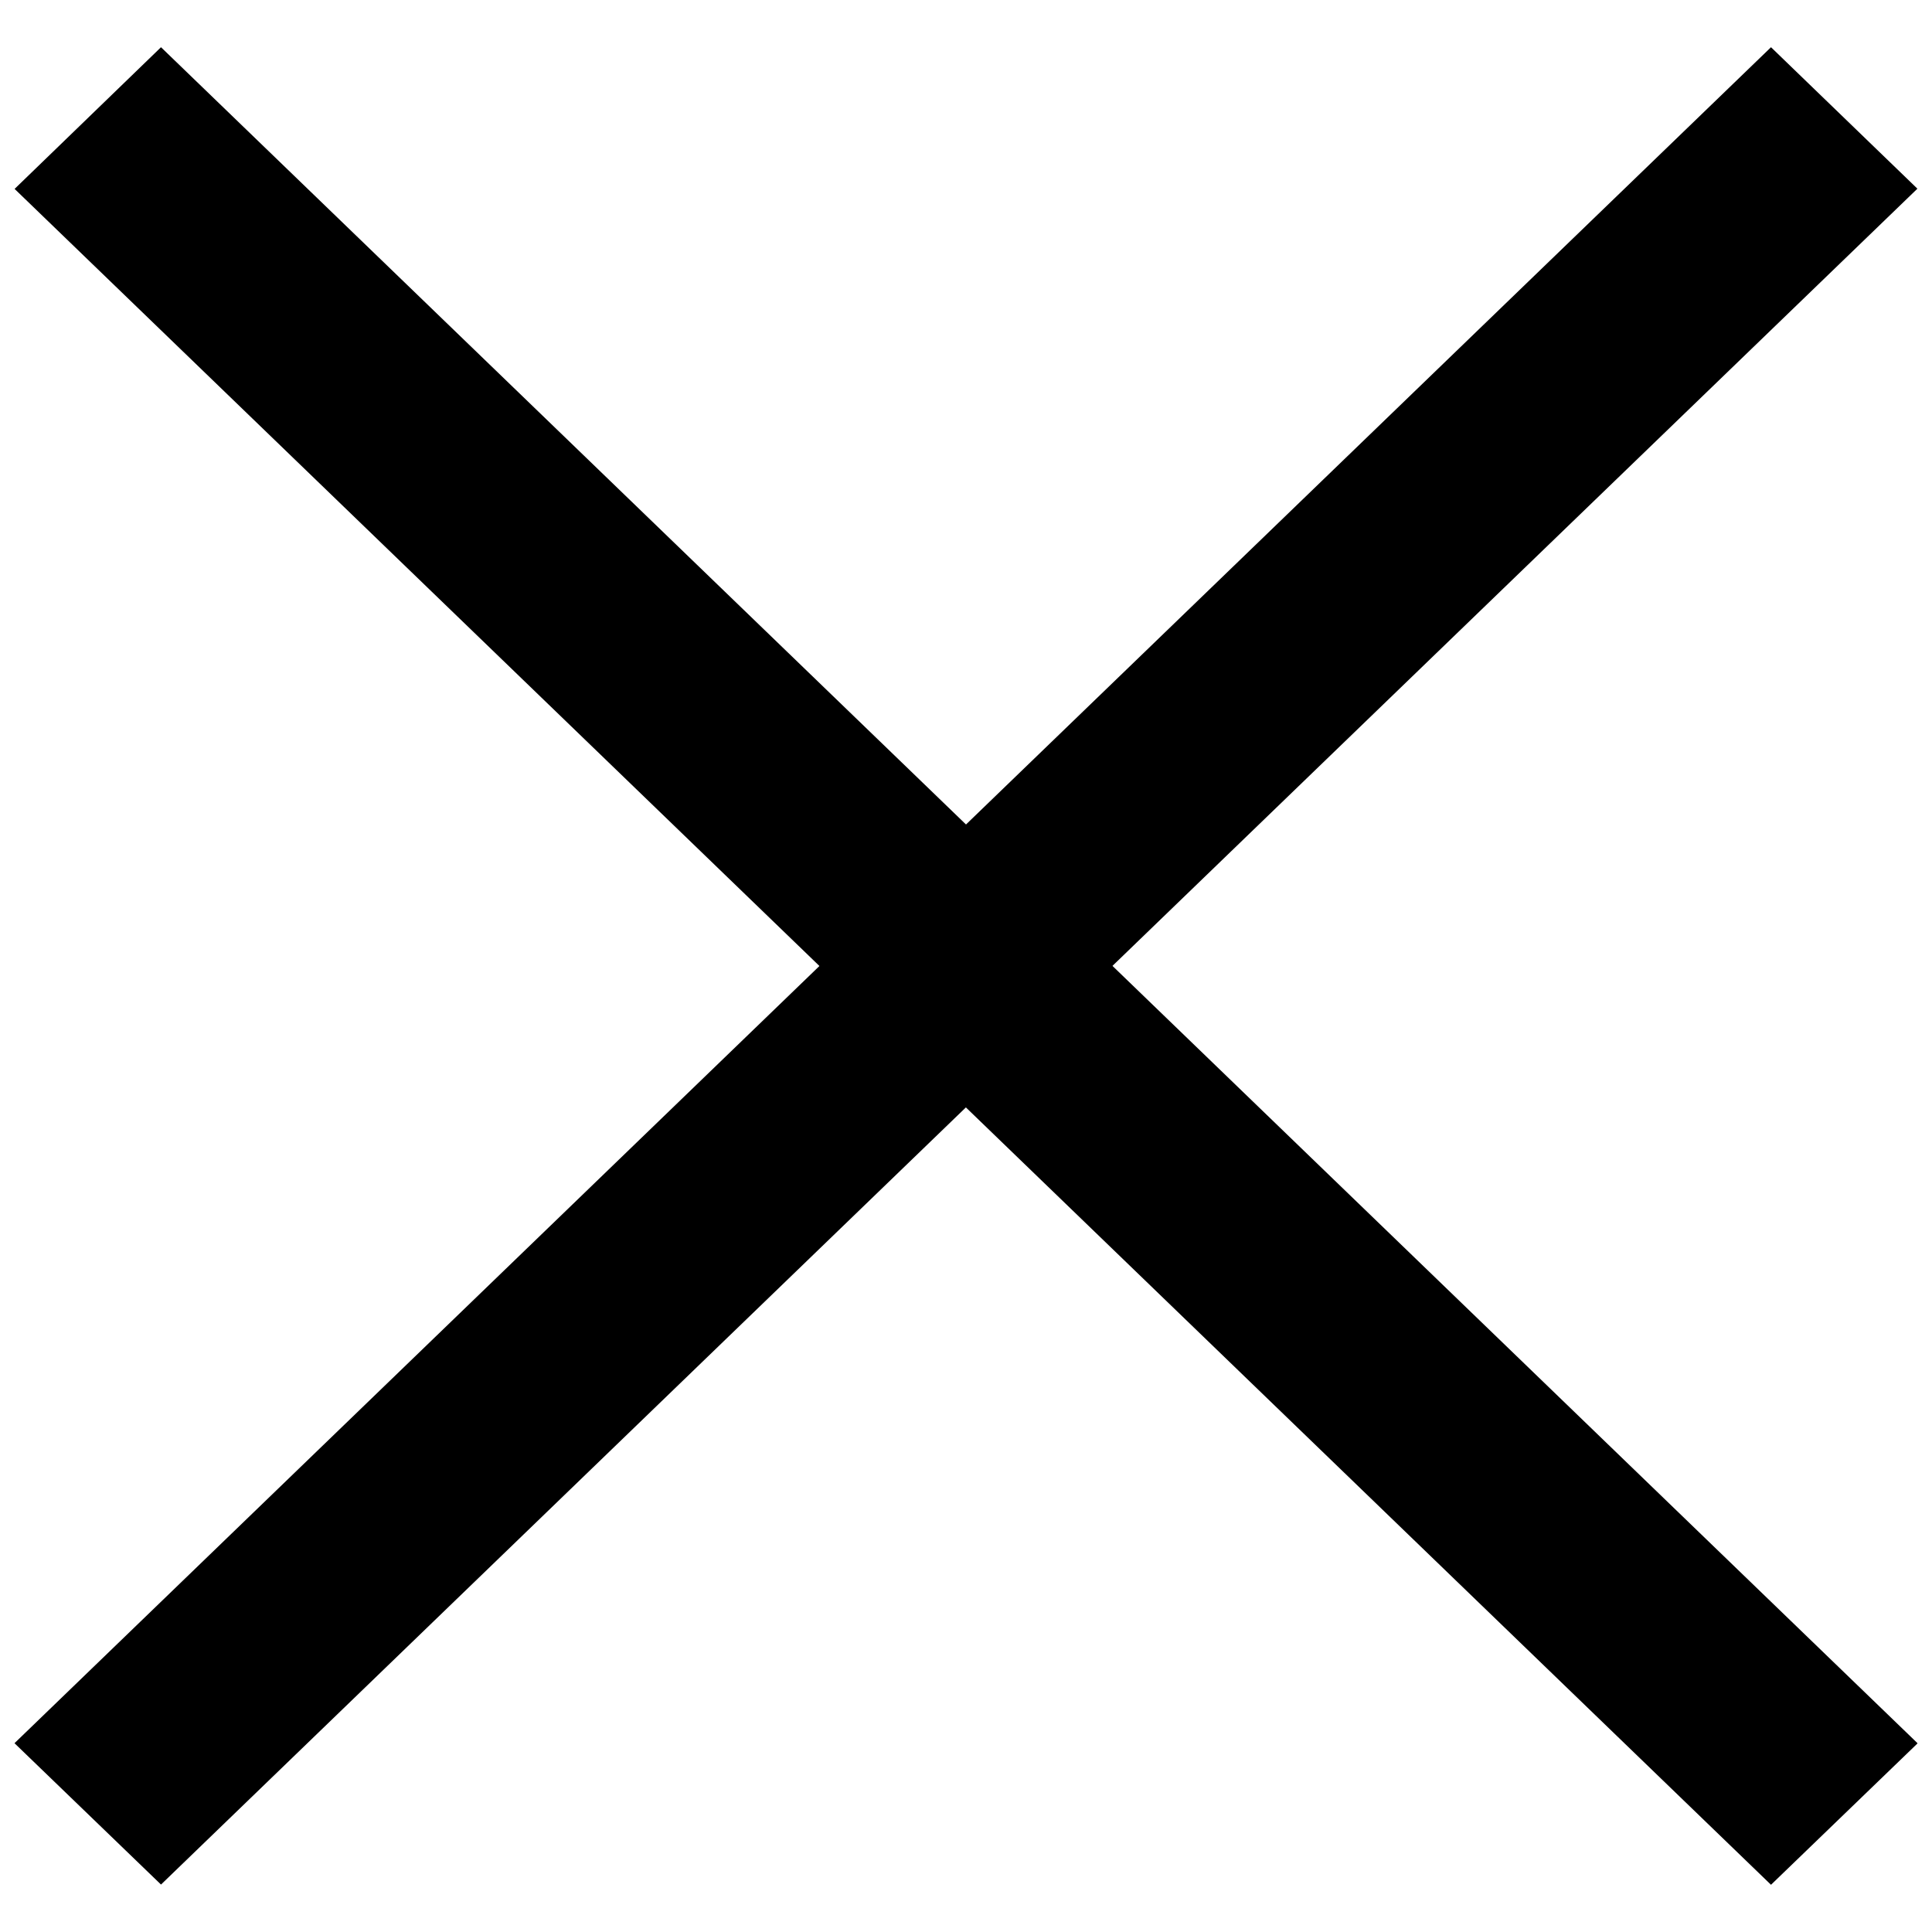
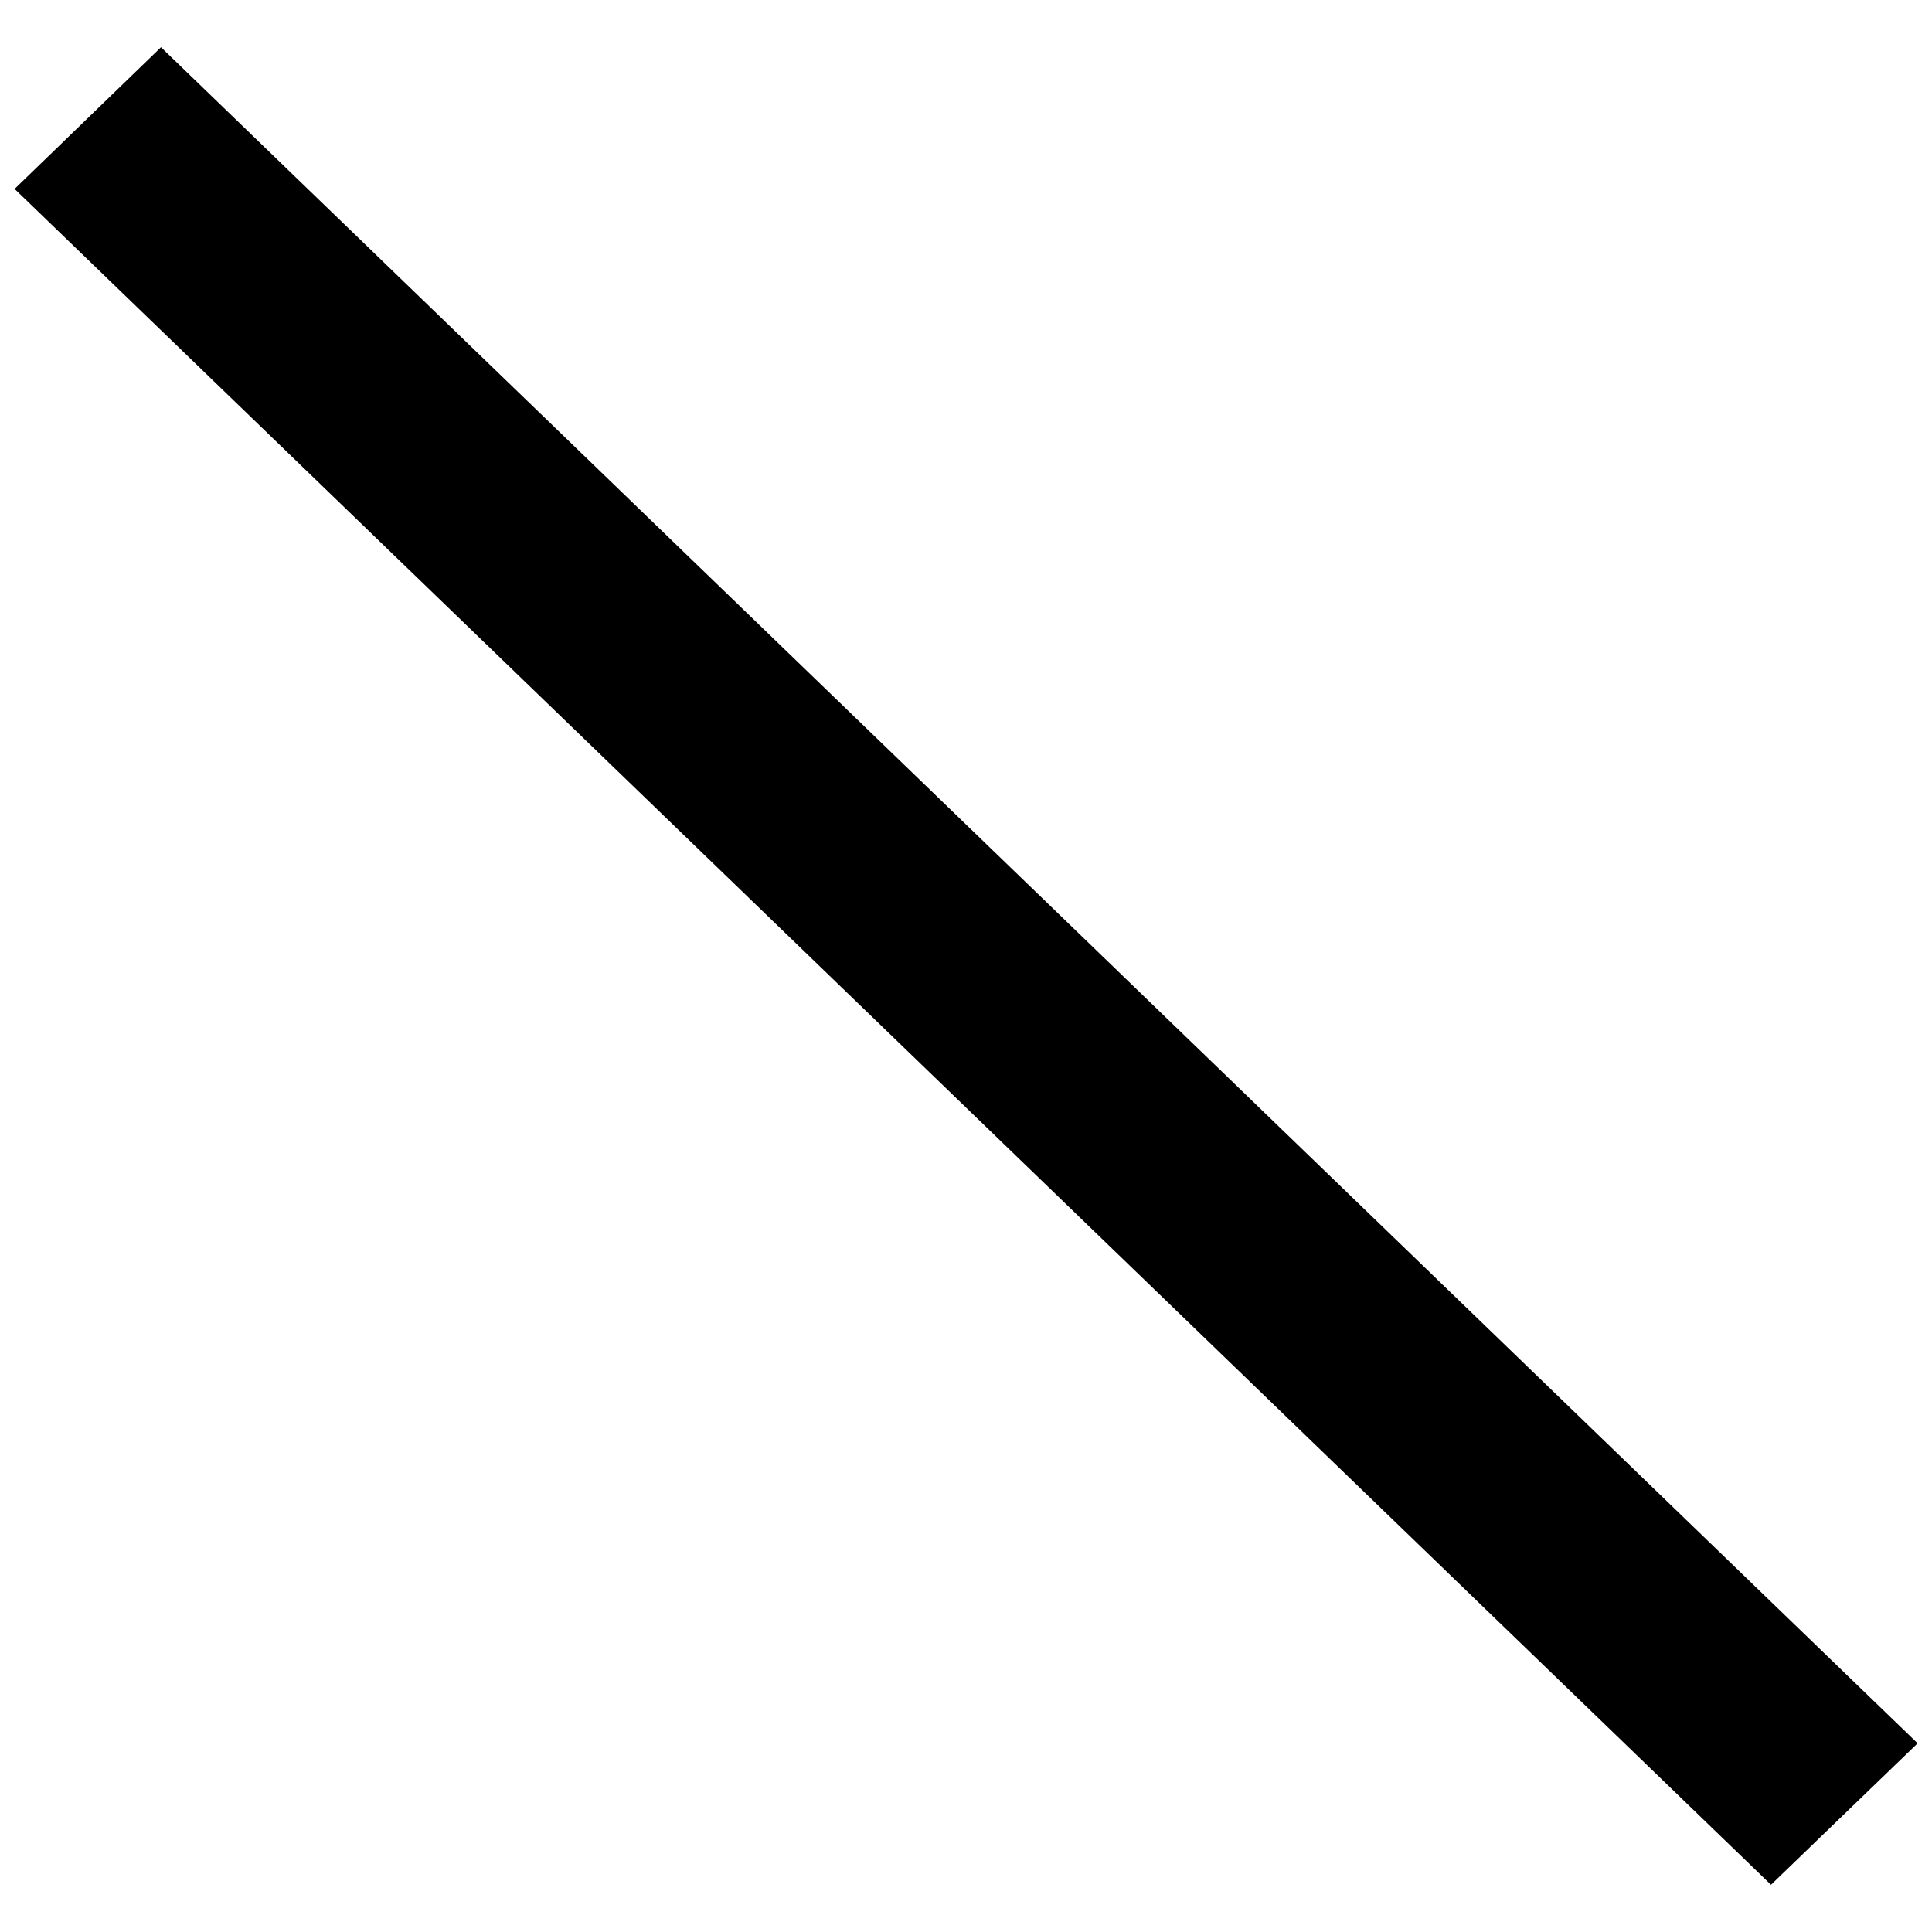
<svg xmlns="http://www.w3.org/2000/svg" width="9" height="9" viewBox="0 0 9 9" fill="none">
-   <path d="M8.932 8.12.75.22.068.88l8.182 7.9.682-.658z" fill="#000" />
-   <path d="M.068 8.12 8.25.22l.682.659-8.182 7.9-.682-.658z" fill="#000" />
+   <path d="M8.932 8.12.75.22.068.88l8.182 7.9.682-.658" fill="#000" />
</svg>